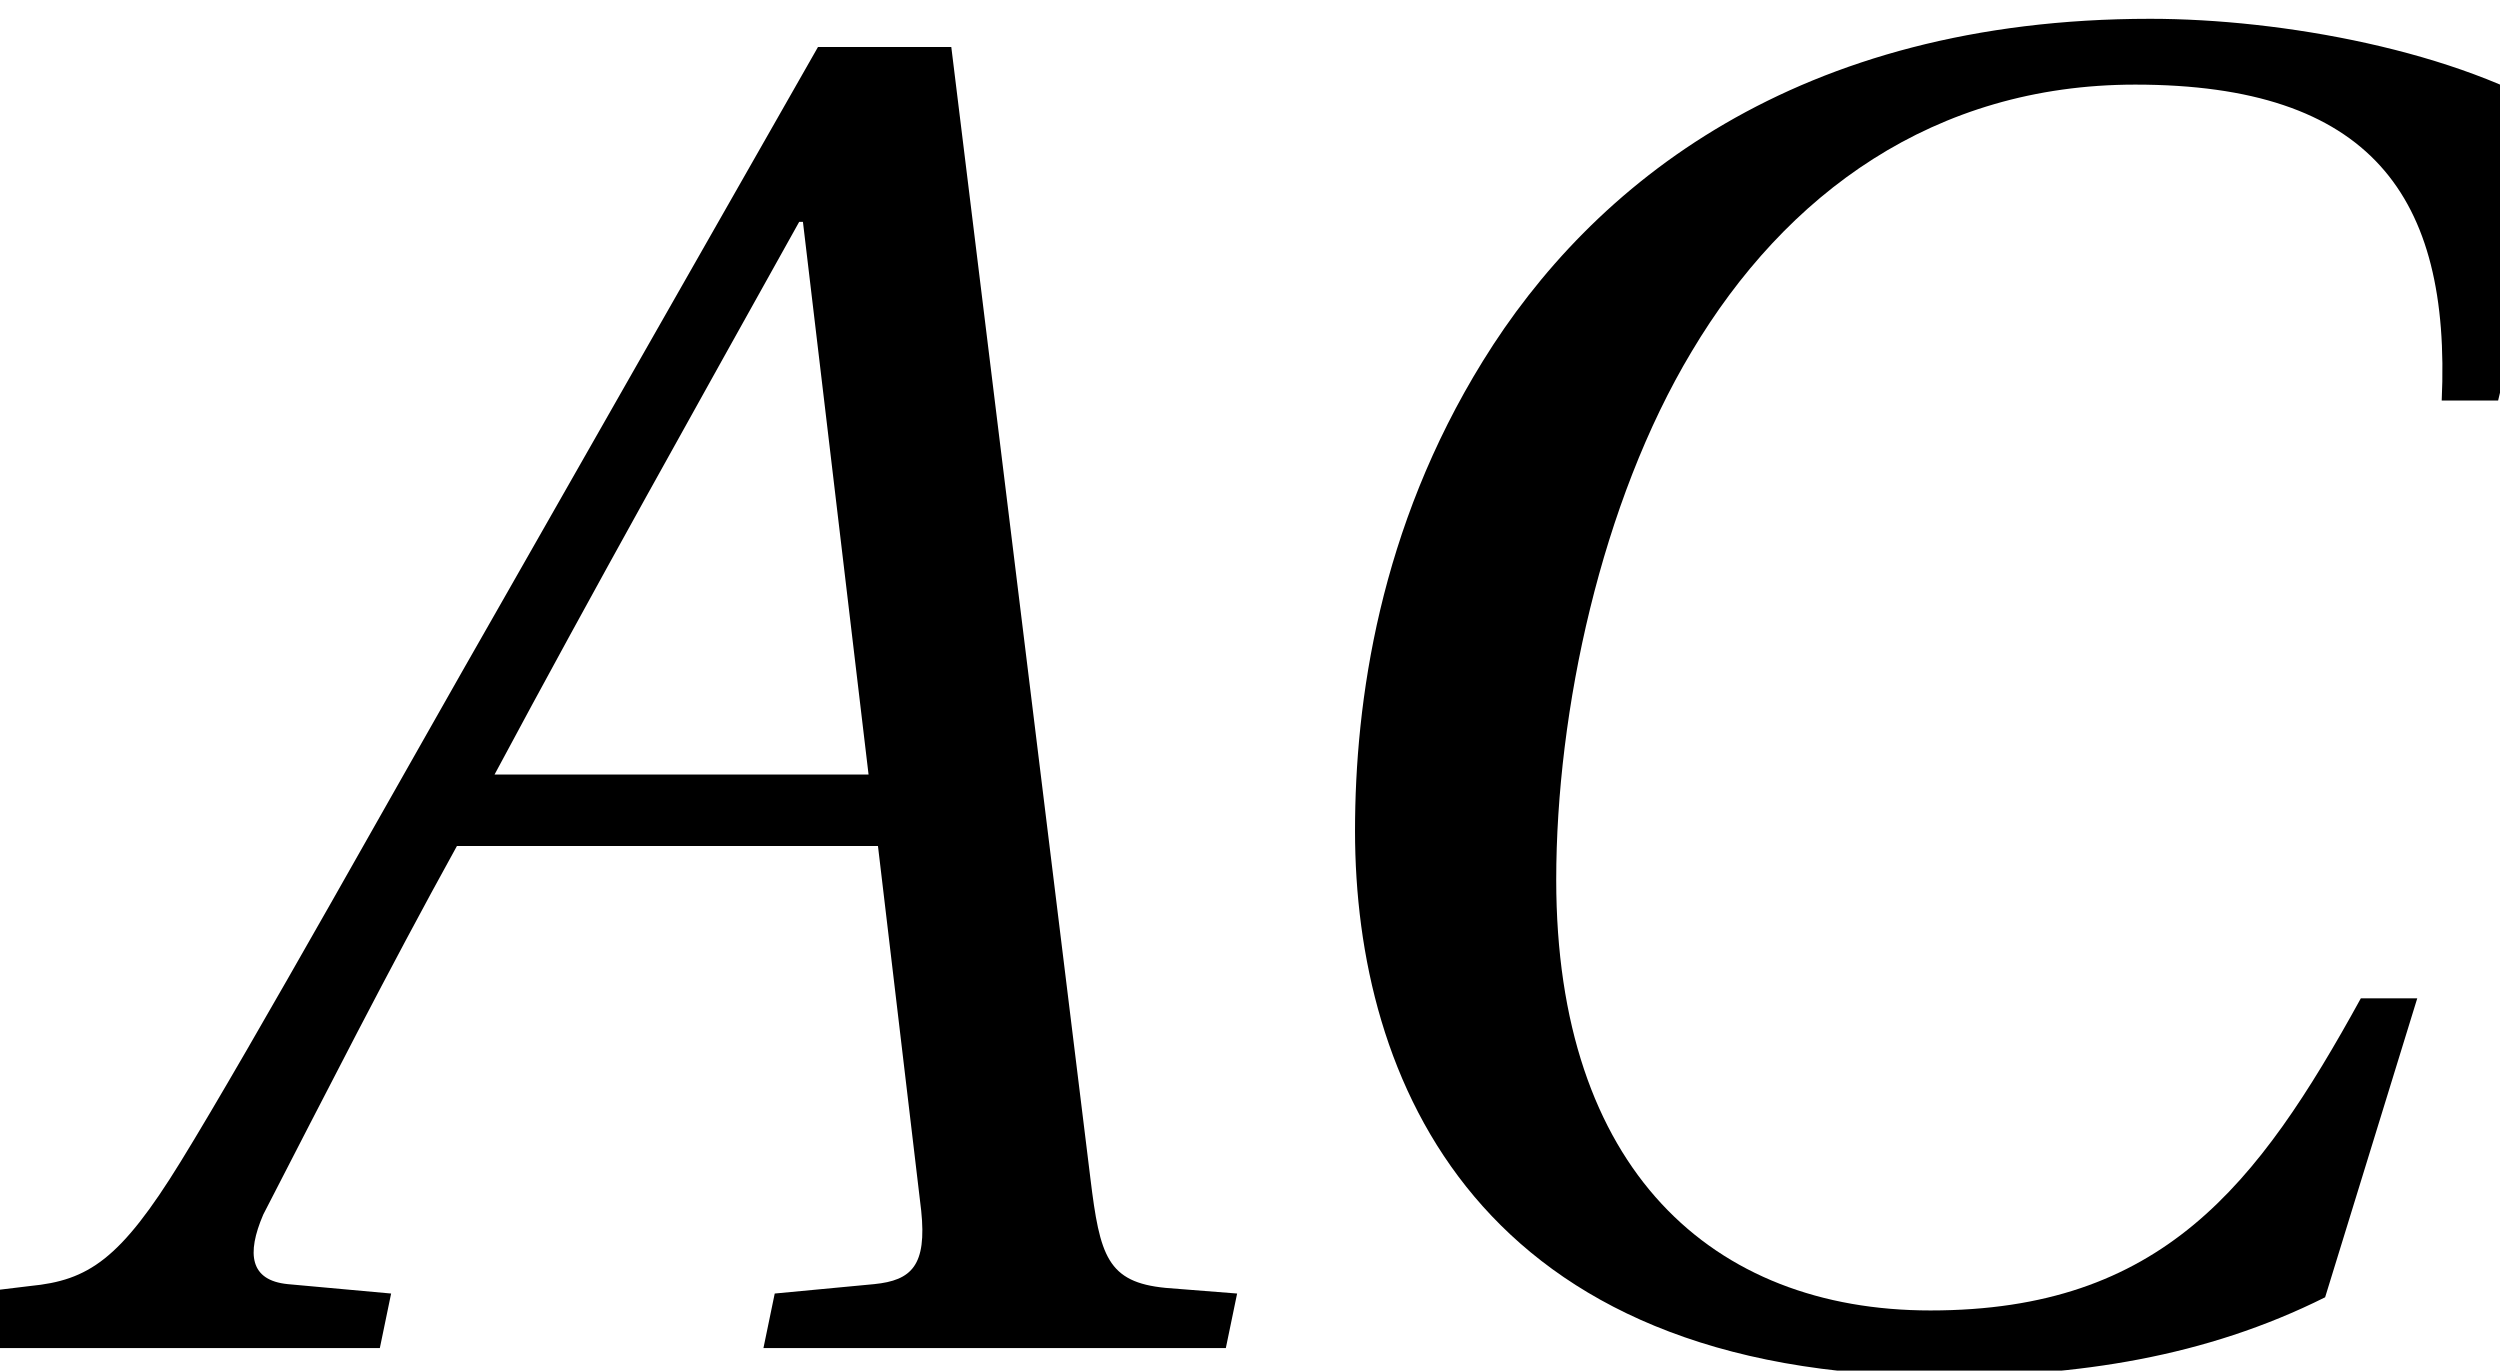
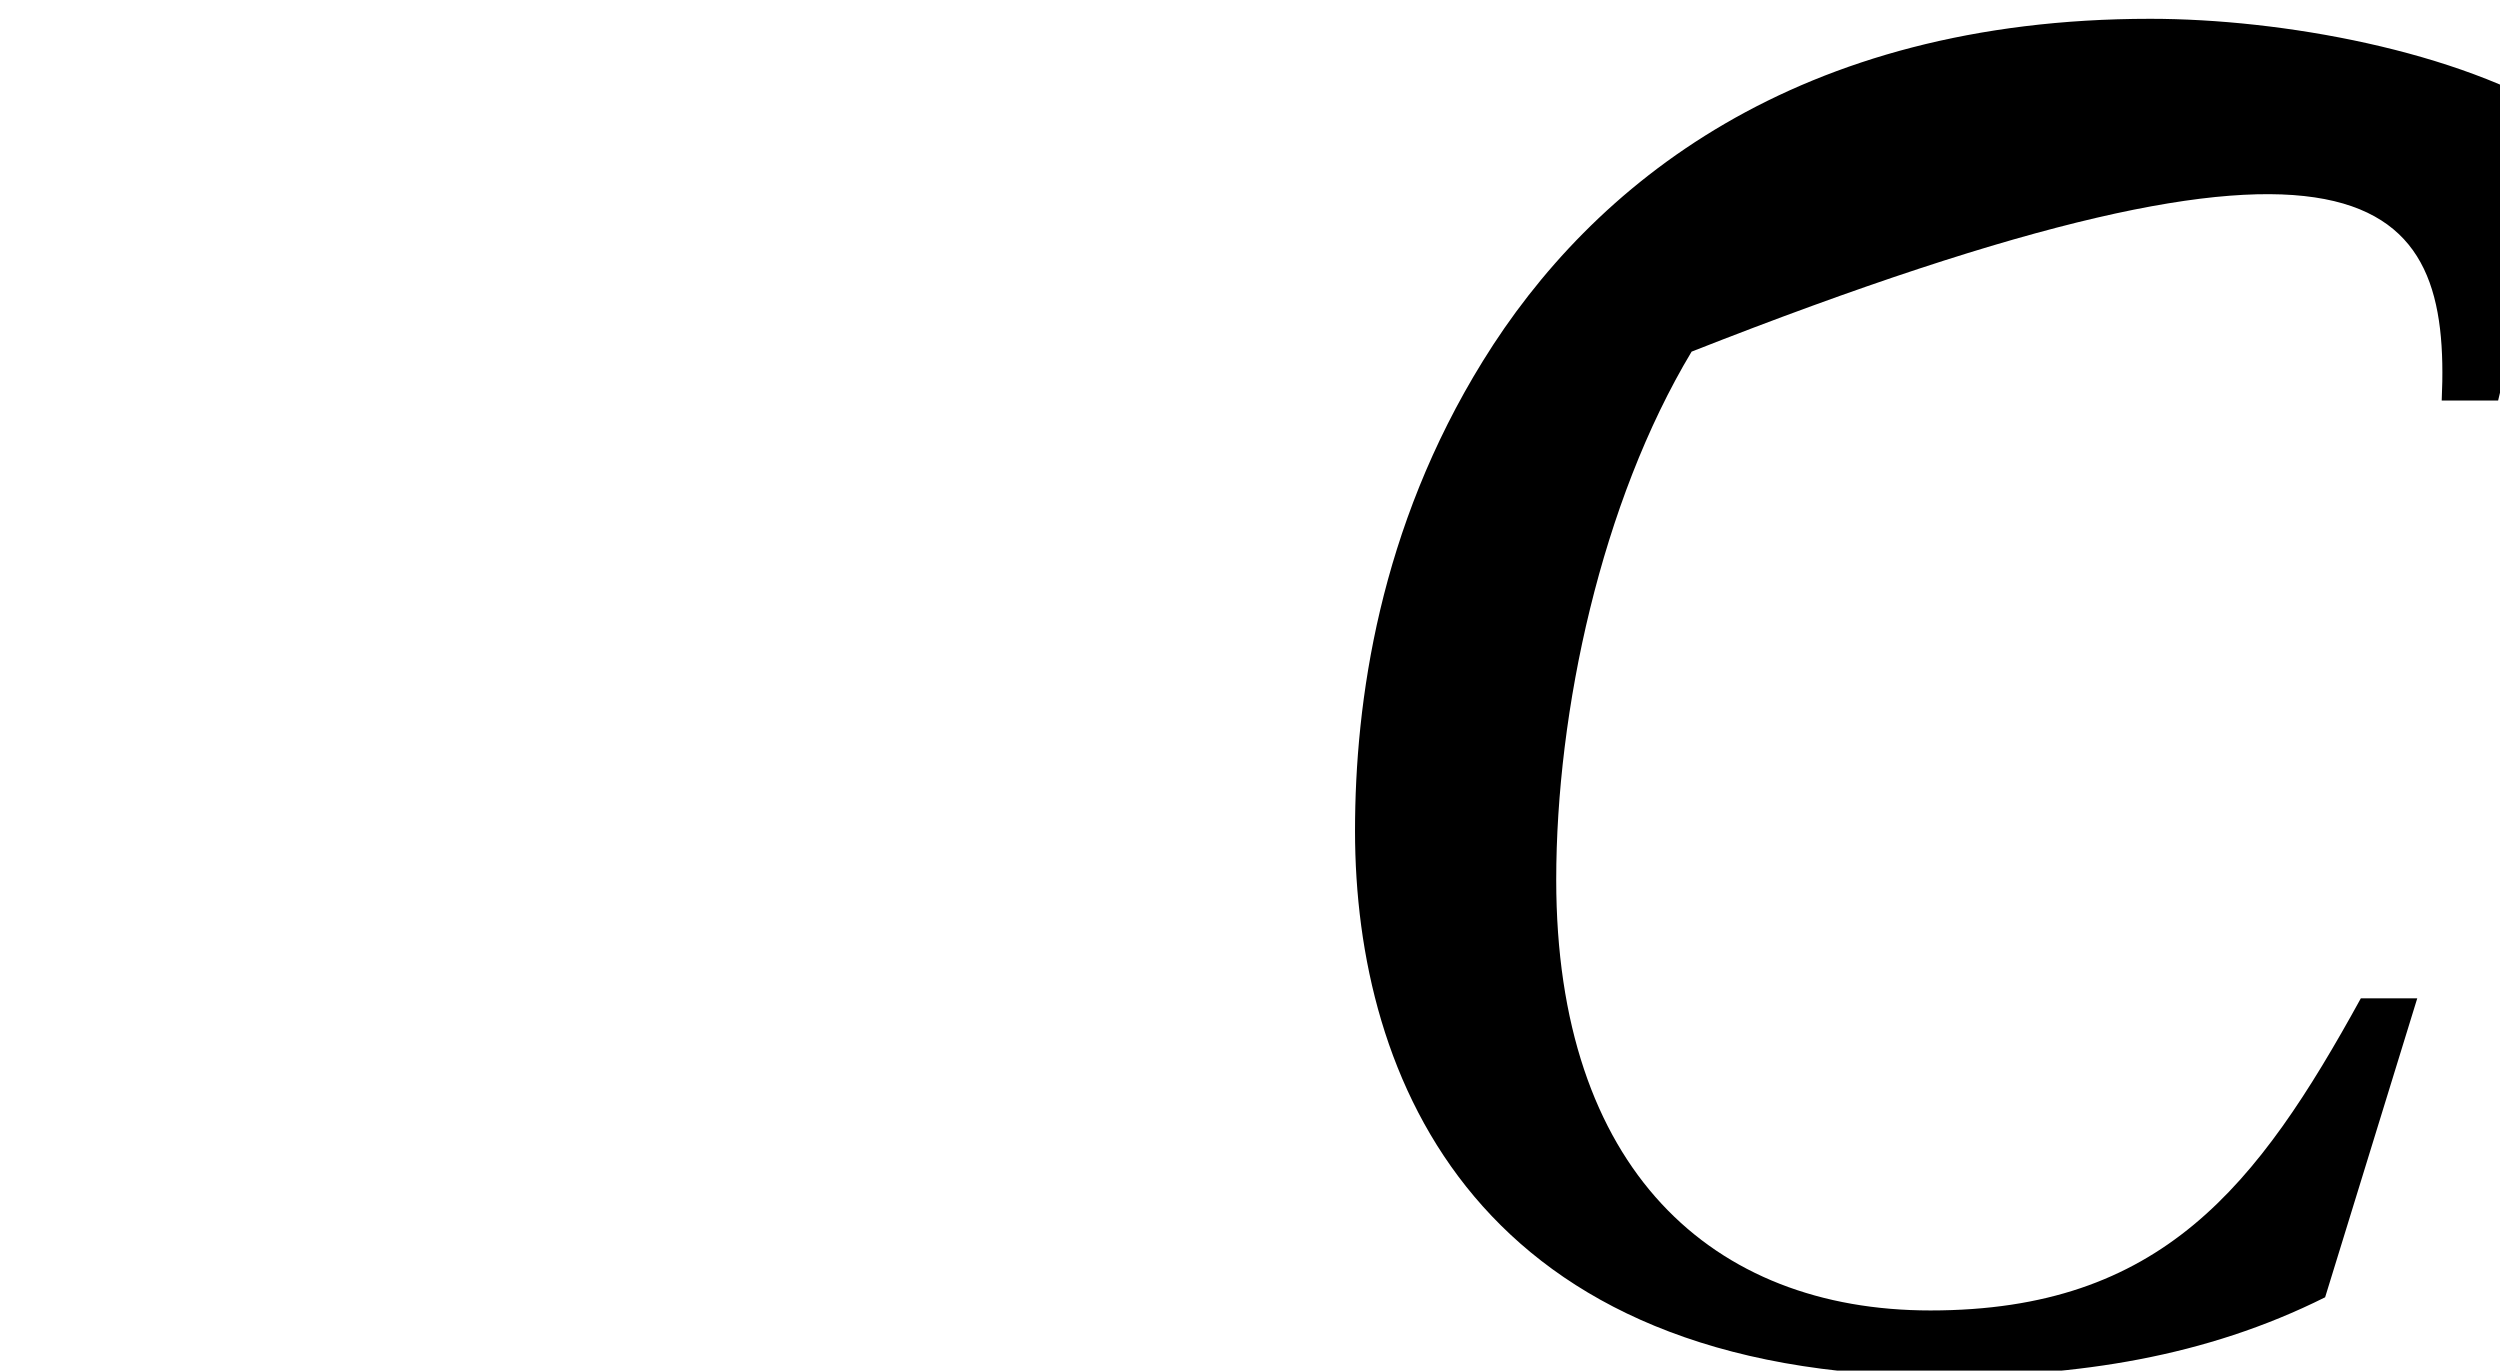
<svg xmlns="http://www.w3.org/2000/svg" xmlns:xlink="http://www.w3.org/1999/xlink" version="1.1" width="13.295pt" height="7.289pt" viewBox="71.498 61.573 13.295 7.289">
  <defs>
-     <path id="g4-65" d="M6.519 0L6.579-.29L6.199-.32C5.889-.35 5.849-.49 5.799-.9L5.059-6.919H4.35L2.67-3.97C2.16-3.08 1.33-1.59 .96-.99C.64-.47 .47-.36 .16-.33L-.17-.29L-.23 0H2.02L2.08-.29L1.53-.34C1.33-.36 1.31-.5 1.4-.71C1.73-1.35 2.06-2 2.43-2.67H4.669L4.899-.73C4.929-.44 4.849-.36 4.649-.34L4.12-.29L4.06 0H6.519ZM4.619-3.05H2.63C3.16-4.04 3.71-5.019 4.25-5.989H4.27L4.619-3.05Z" />
-     <path id="g4-67" d="M6.489-1.86C5.939-.86 5.429-.2 4.2-.2C3.04-.2 2.21-.95 2.21-2.49C2.21-3.39 2.45-4.499 2.93-5.299C3.43-6.139 4.22-6.719 5.289-6.719C6.539-6.719 6.969-6.129 6.919-5.039H7.219L7.579-6.539C7.009-6.899 6.069-7.069 5.369-7.069C3.49-7.069 2.4-6.189 1.82-5.249C1.27-4.36 1.14-3.44 1.14-2.75C1.14-1.43 1.79 .15 4.27 .15C4.979 .15 5.659 .05 6.299-.27L6.789-1.86H6.489Z" />
+     <path id="g4-67" d="M6.489-1.86C5.939-.86 5.429-.2 4.2-.2C3.04-.2 2.21-.95 2.21-2.49C2.21-3.39 2.45-4.499 2.93-5.299C6.539-6.719 6.969-6.129 6.919-5.039H7.219L7.579-6.539C7.009-6.899 6.069-7.069 5.369-7.069C3.49-7.069 2.4-6.189 1.82-5.249C1.27-4.36 1.14-3.44 1.14-2.75C1.14-1.43 1.79 .15 4.27 .15C4.979 .15 5.659 .05 6.299-.27L6.789-1.86H6.489Z" />
  </defs>
  <g id="page1">
    <use x="71.498" y="68.742" xlink:href="#g4-65" />
    <use x="77.564" y="68.742" xlink:href="#g4-67" />
  </g>
</svg>